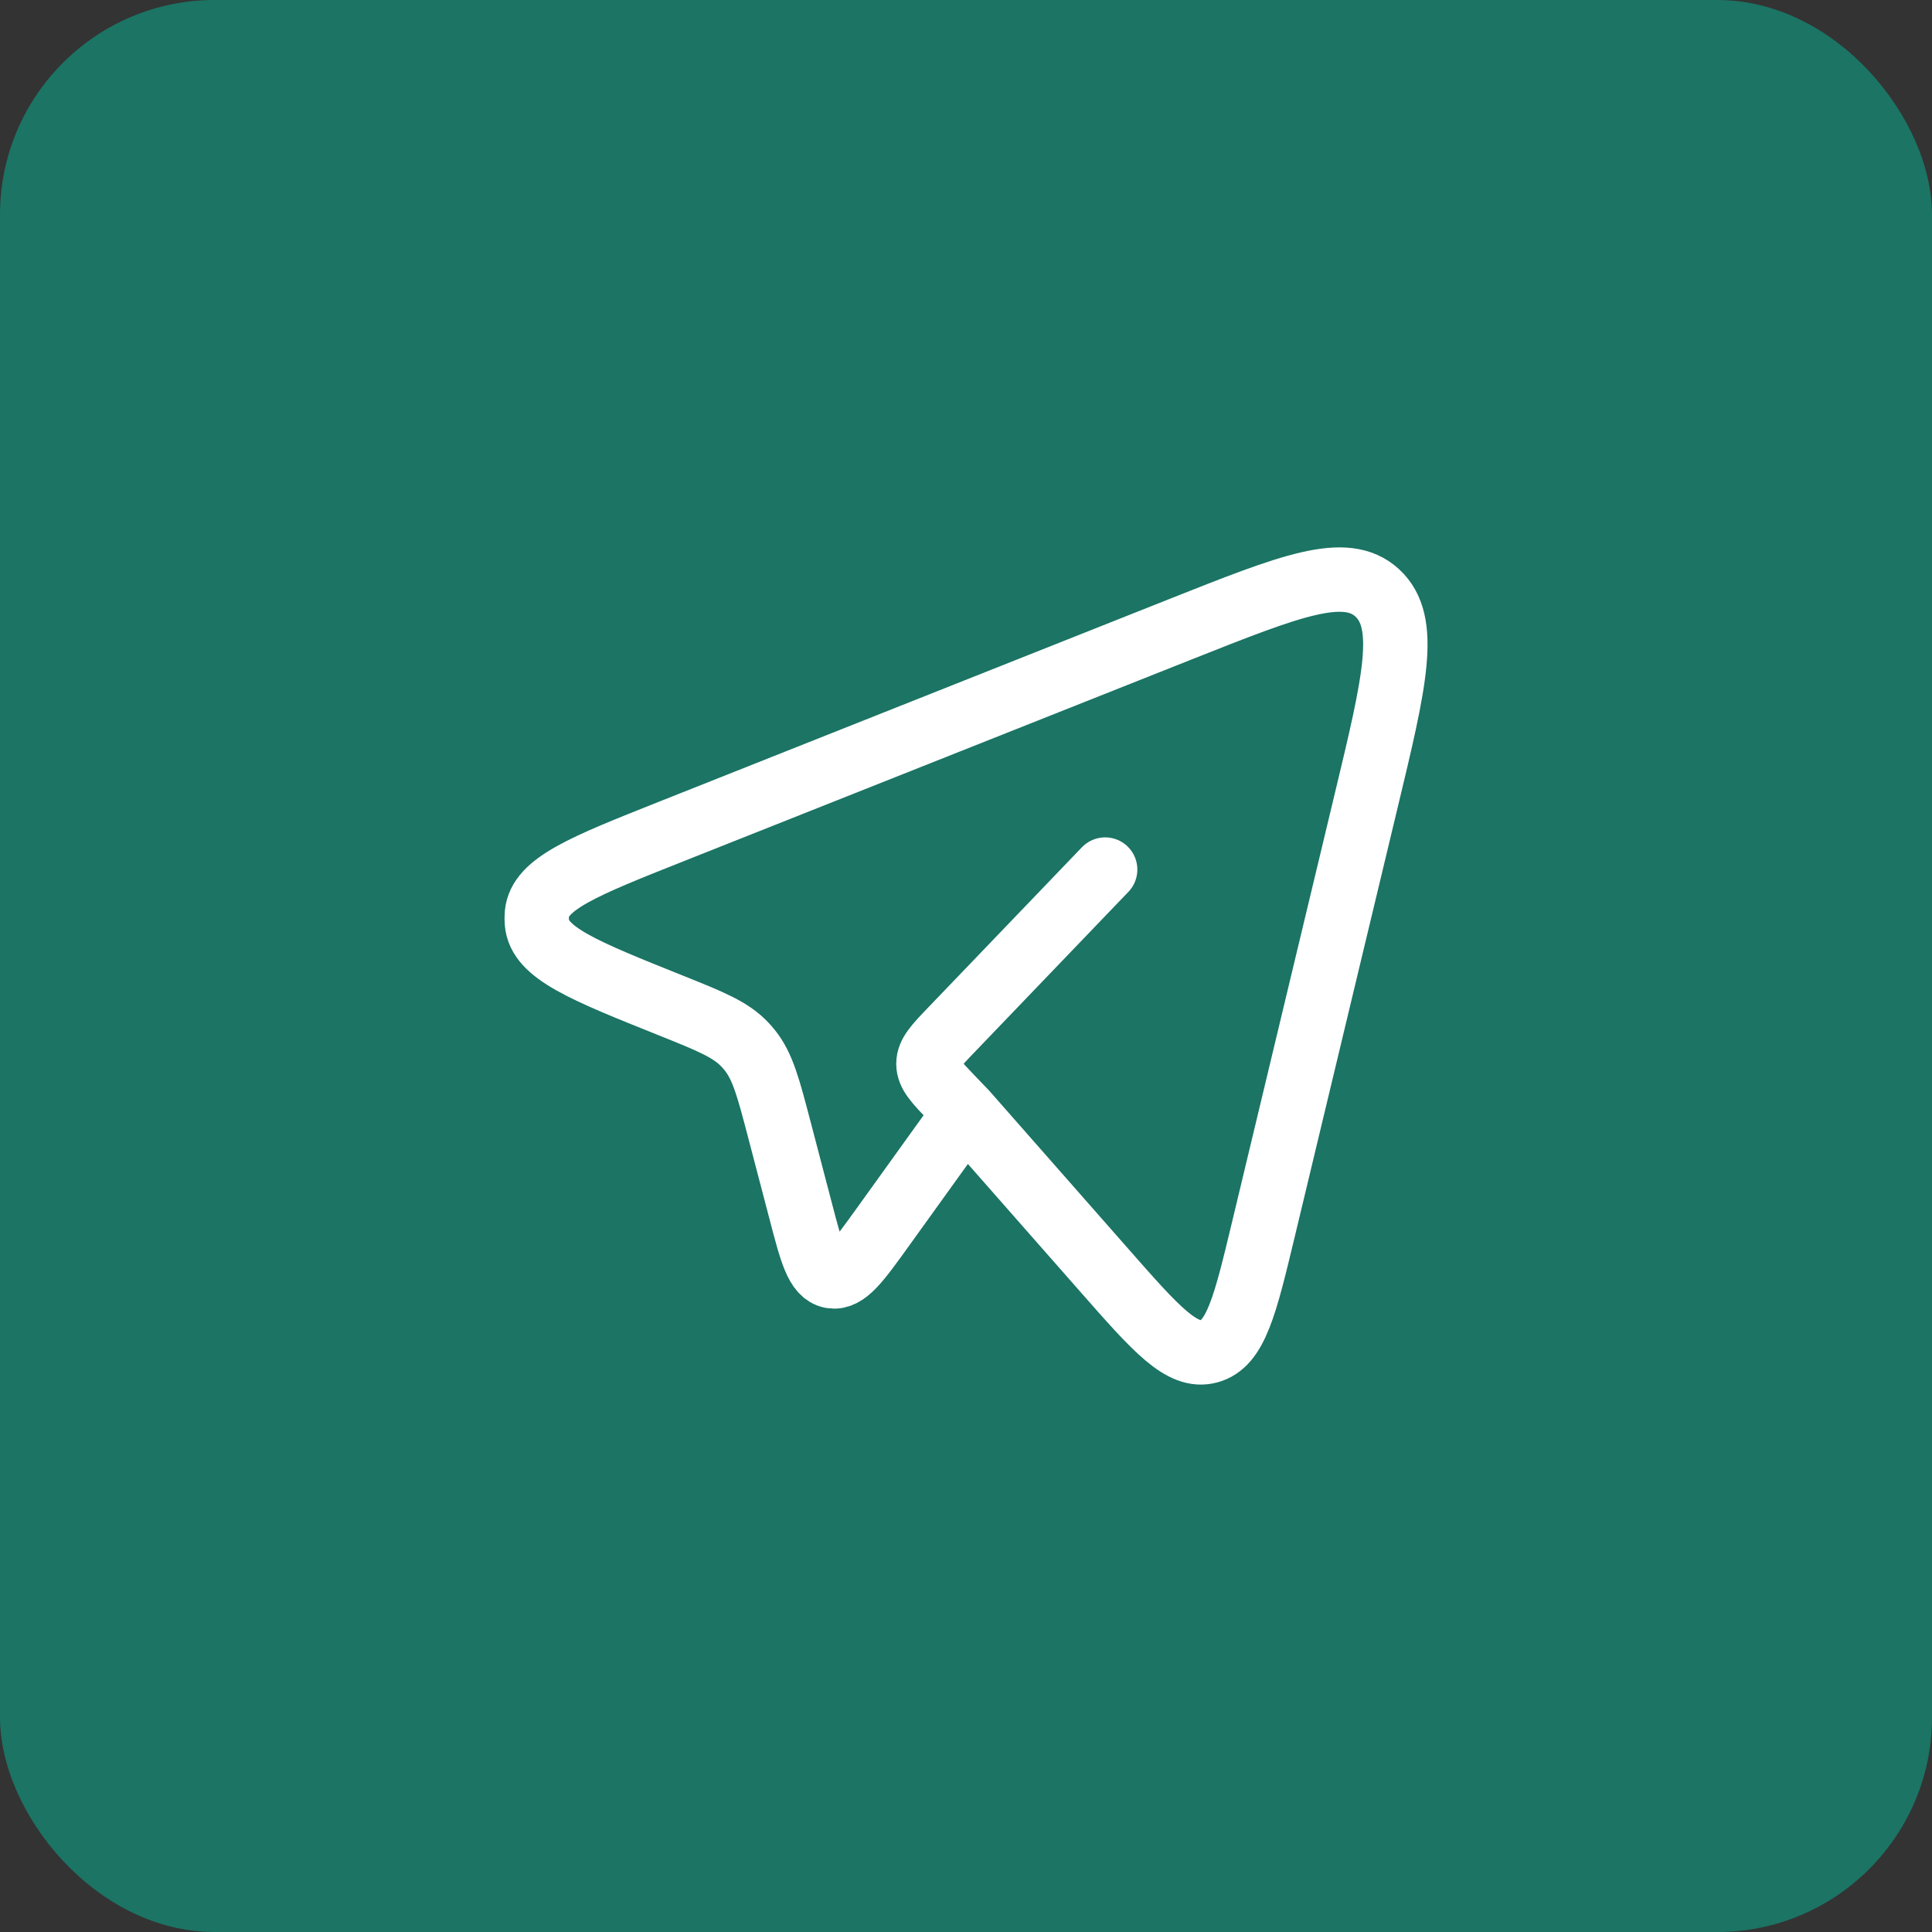
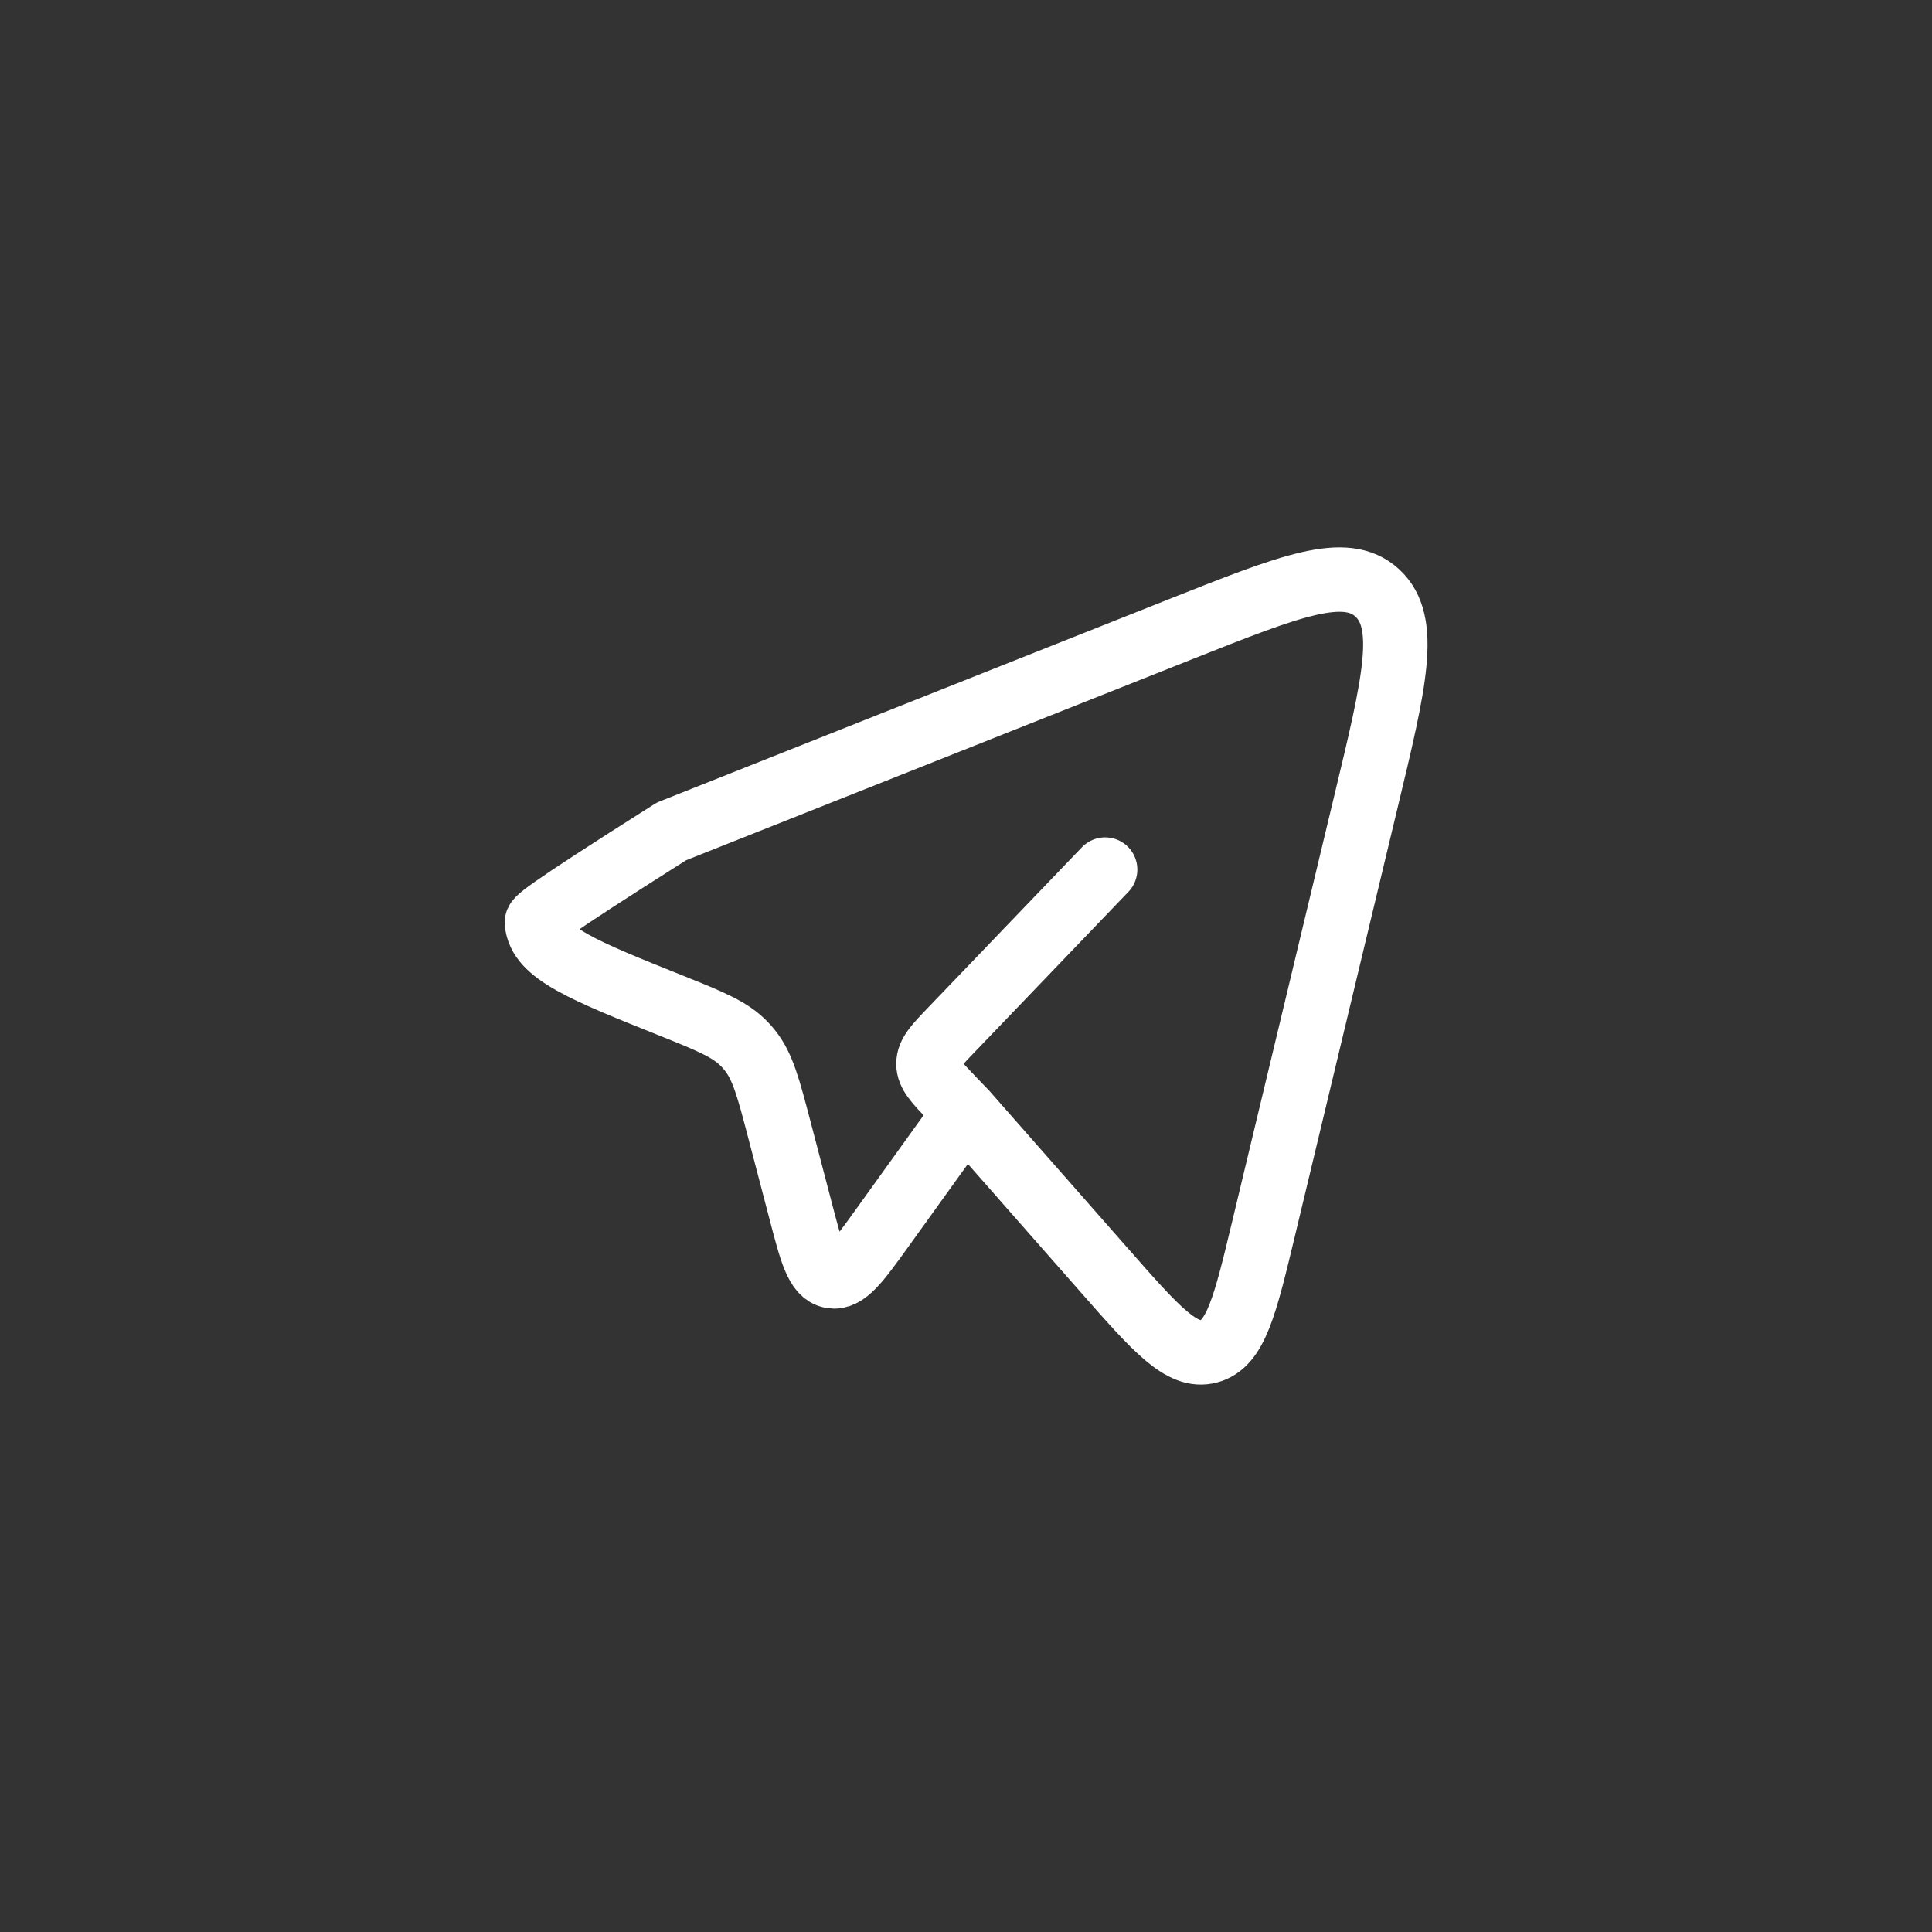
<svg xmlns="http://www.w3.org/2000/svg" width="45" height="45" viewBox="0 0 45 45" fill="none">
  <rect x="0" y="0" width="45" height="45" fill="#333333" stroke="none" />
-   <rect width="45" height="45" rx="5" fill="#0DA186" fill-opacity="0.6" />
-   <path d="M22.485 25.908L25.727 29.594C26.927 30.959 27.528 31.642 28.157 31.475C28.785 31.309 29.001 30.411 29.432 28.614L31.822 18.646C32.487 15.878 32.819 14.495 32.081 13.812C31.343 13.129 30.064 13.637 27.506 14.652L15.64 19.365C13.594 20.178 12.571 20.584 12.506 21.282C12.499 21.353 12.499 21.425 12.506 21.496C12.569 22.195 13.59 22.604 15.634 23.423C16.559 23.794 17.022 23.98 17.354 24.335C17.392 24.375 17.428 24.416 17.462 24.459C17.768 24.839 17.898 25.339 18.159 26.335L18.648 28.202C18.901 29.172 19.028 29.658 19.361 29.724C19.694 29.79 19.983 29.388 20.562 28.583L22.485 25.908ZM22.485 25.908L22.168 25.578C21.806 25.2 21.625 25.012 21.625 24.778C21.625 24.544 21.805 24.355 22.168 23.978L25.741 20.254" stroke="white" stroke-width="1.5" stroke-linecap="round" stroke-linejoin="round" />
+   <path d="M22.485 25.908L25.727 29.594C26.927 30.959 27.528 31.642 28.157 31.475C28.785 31.309 29.001 30.411 29.432 28.614L31.822 18.646C32.487 15.878 32.819 14.495 32.081 13.812C31.343 13.129 30.064 13.637 27.506 14.652L15.64 19.365C12.499 21.353 12.499 21.425 12.506 21.496C12.569 22.195 13.59 22.604 15.634 23.423C16.559 23.794 17.022 23.98 17.354 24.335C17.392 24.375 17.428 24.416 17.462 24.459C17.768 24.839 17.898 25.339 18.159 26.335L18.648 28.202C18.901 29.172 19.028 29.658 19.361 29.724C19.694 29.79 19.983 29.388 20.562 28.583L22.485 25.908ZM22.485 25.908L22.168 25.578C21.806 25.2 21.625 25.012 21.625 24.778C21.625 24.544 21.805 24.355 22.168 23.978L25.741 20.254" stroke="white" stroke-width="1.5" stroke-linecap="round" stroke-linejoin="round" />
</svg>